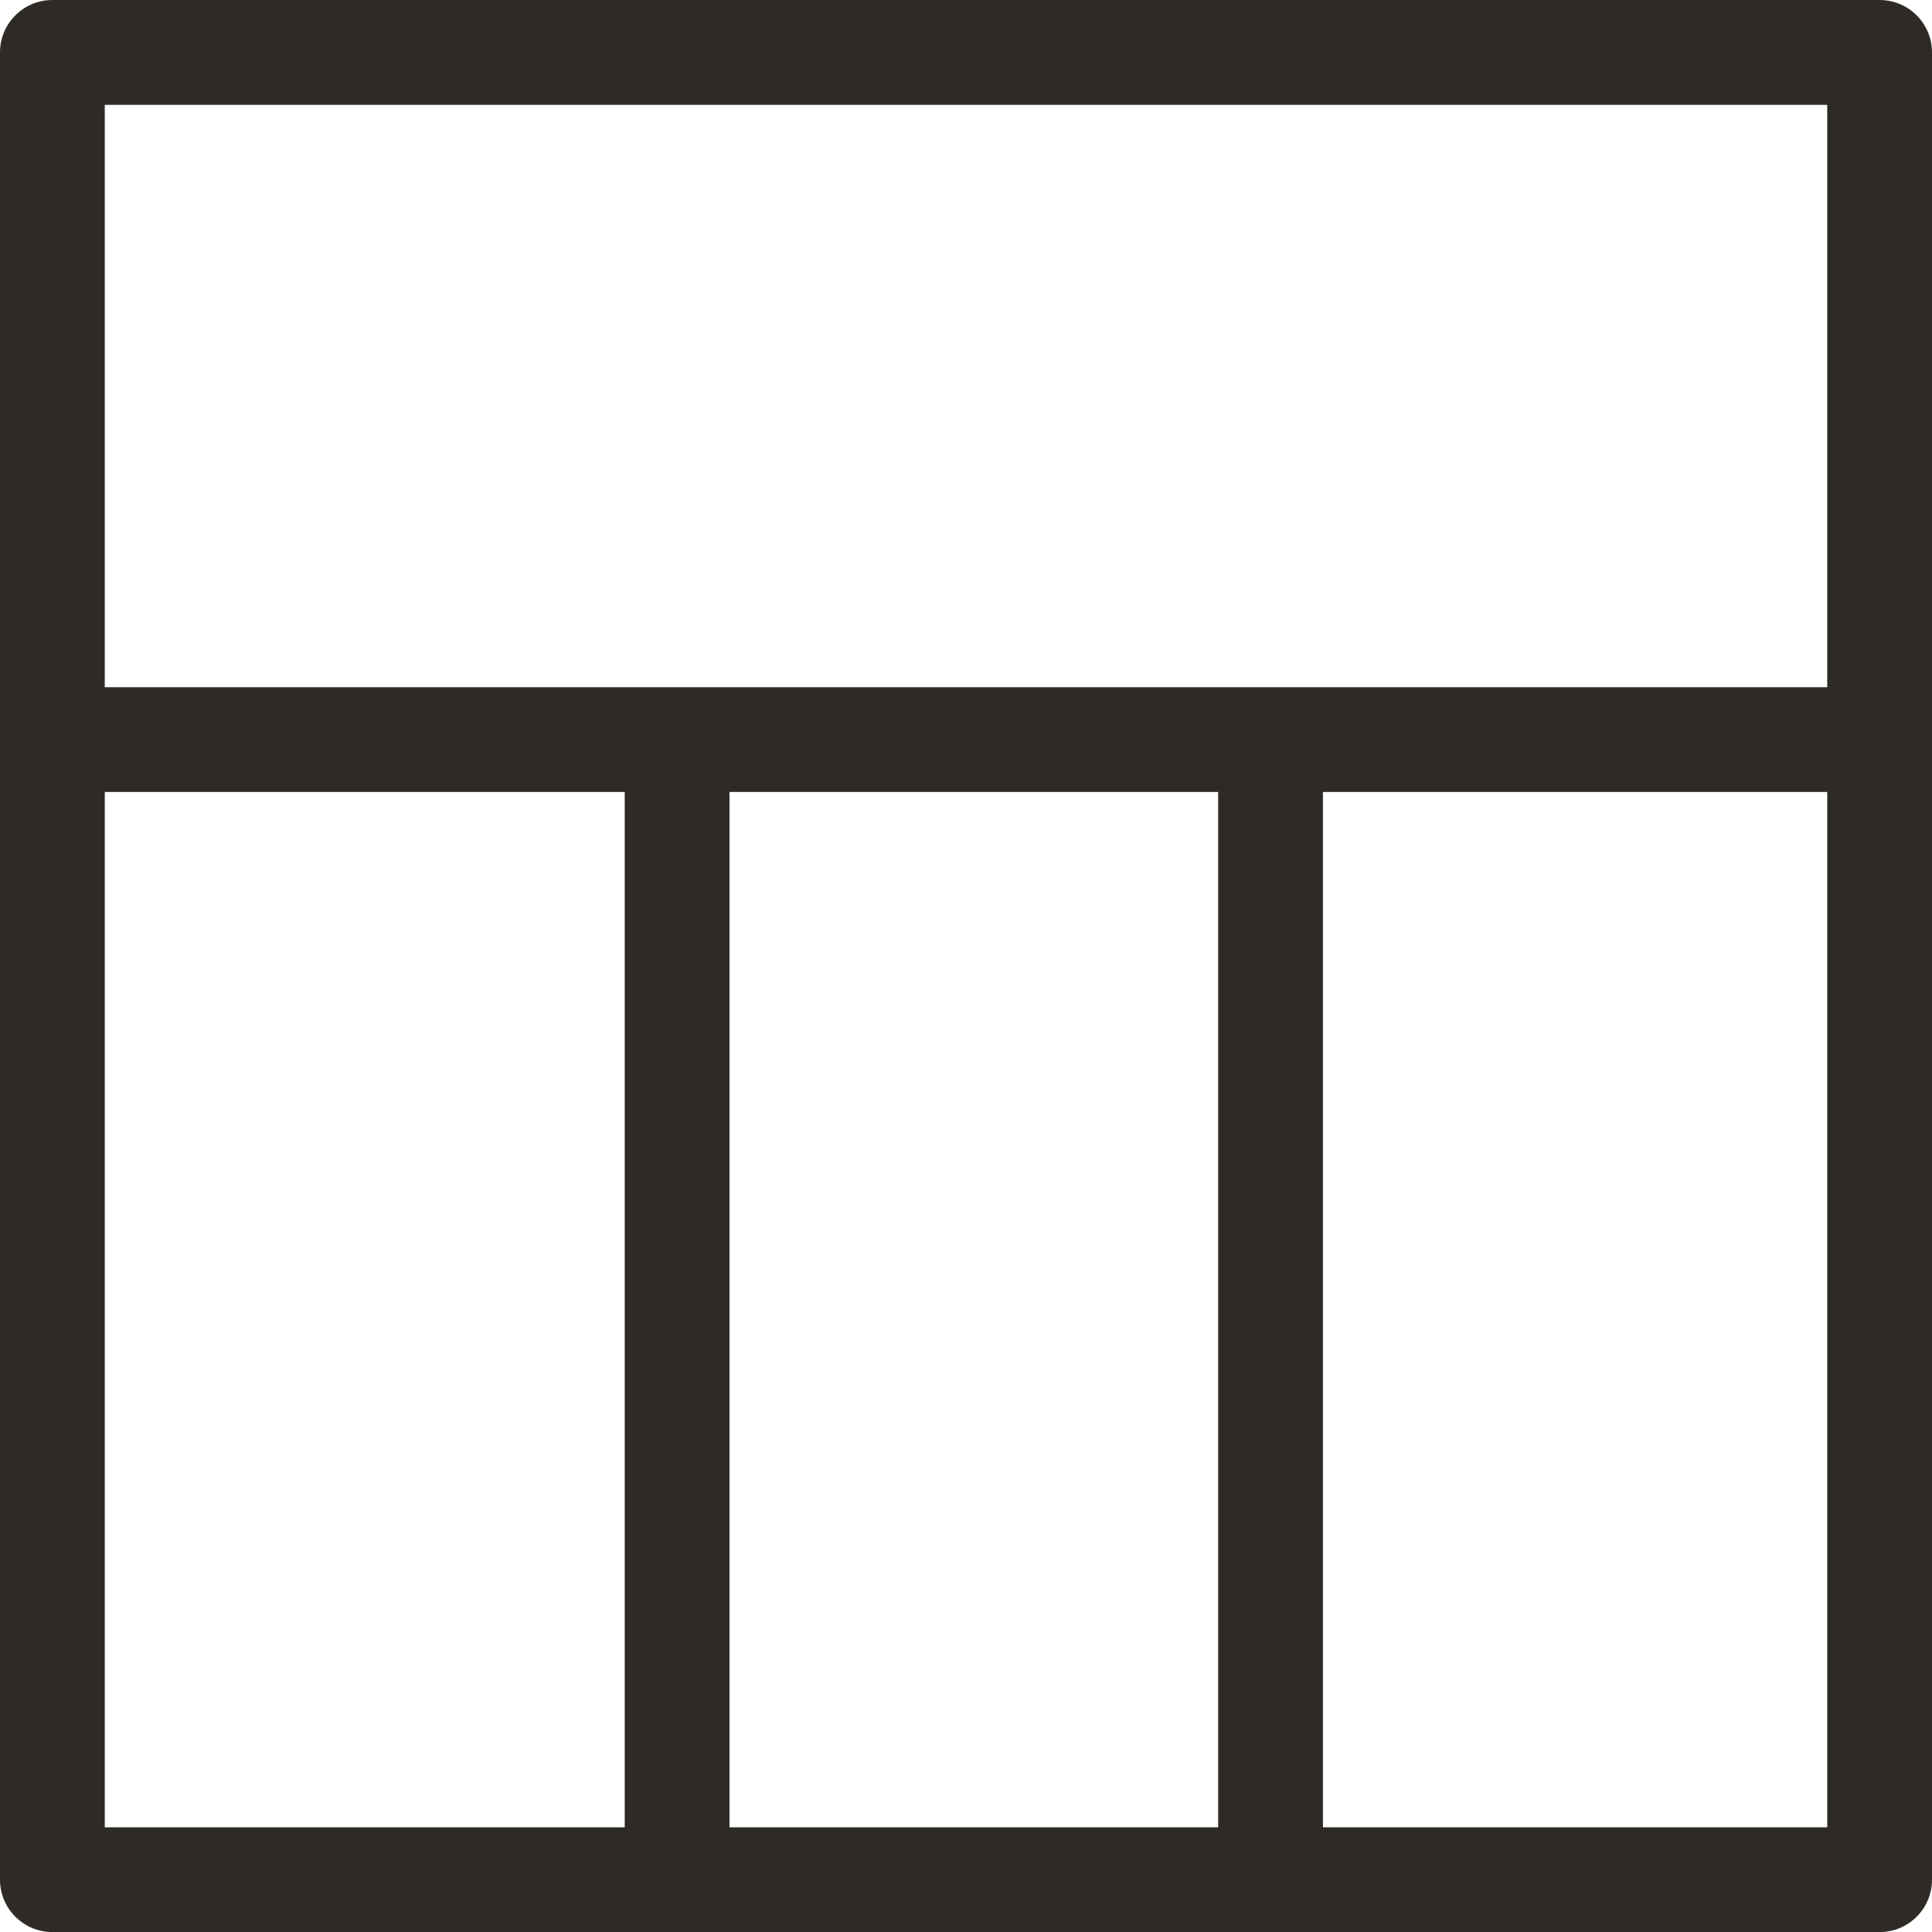
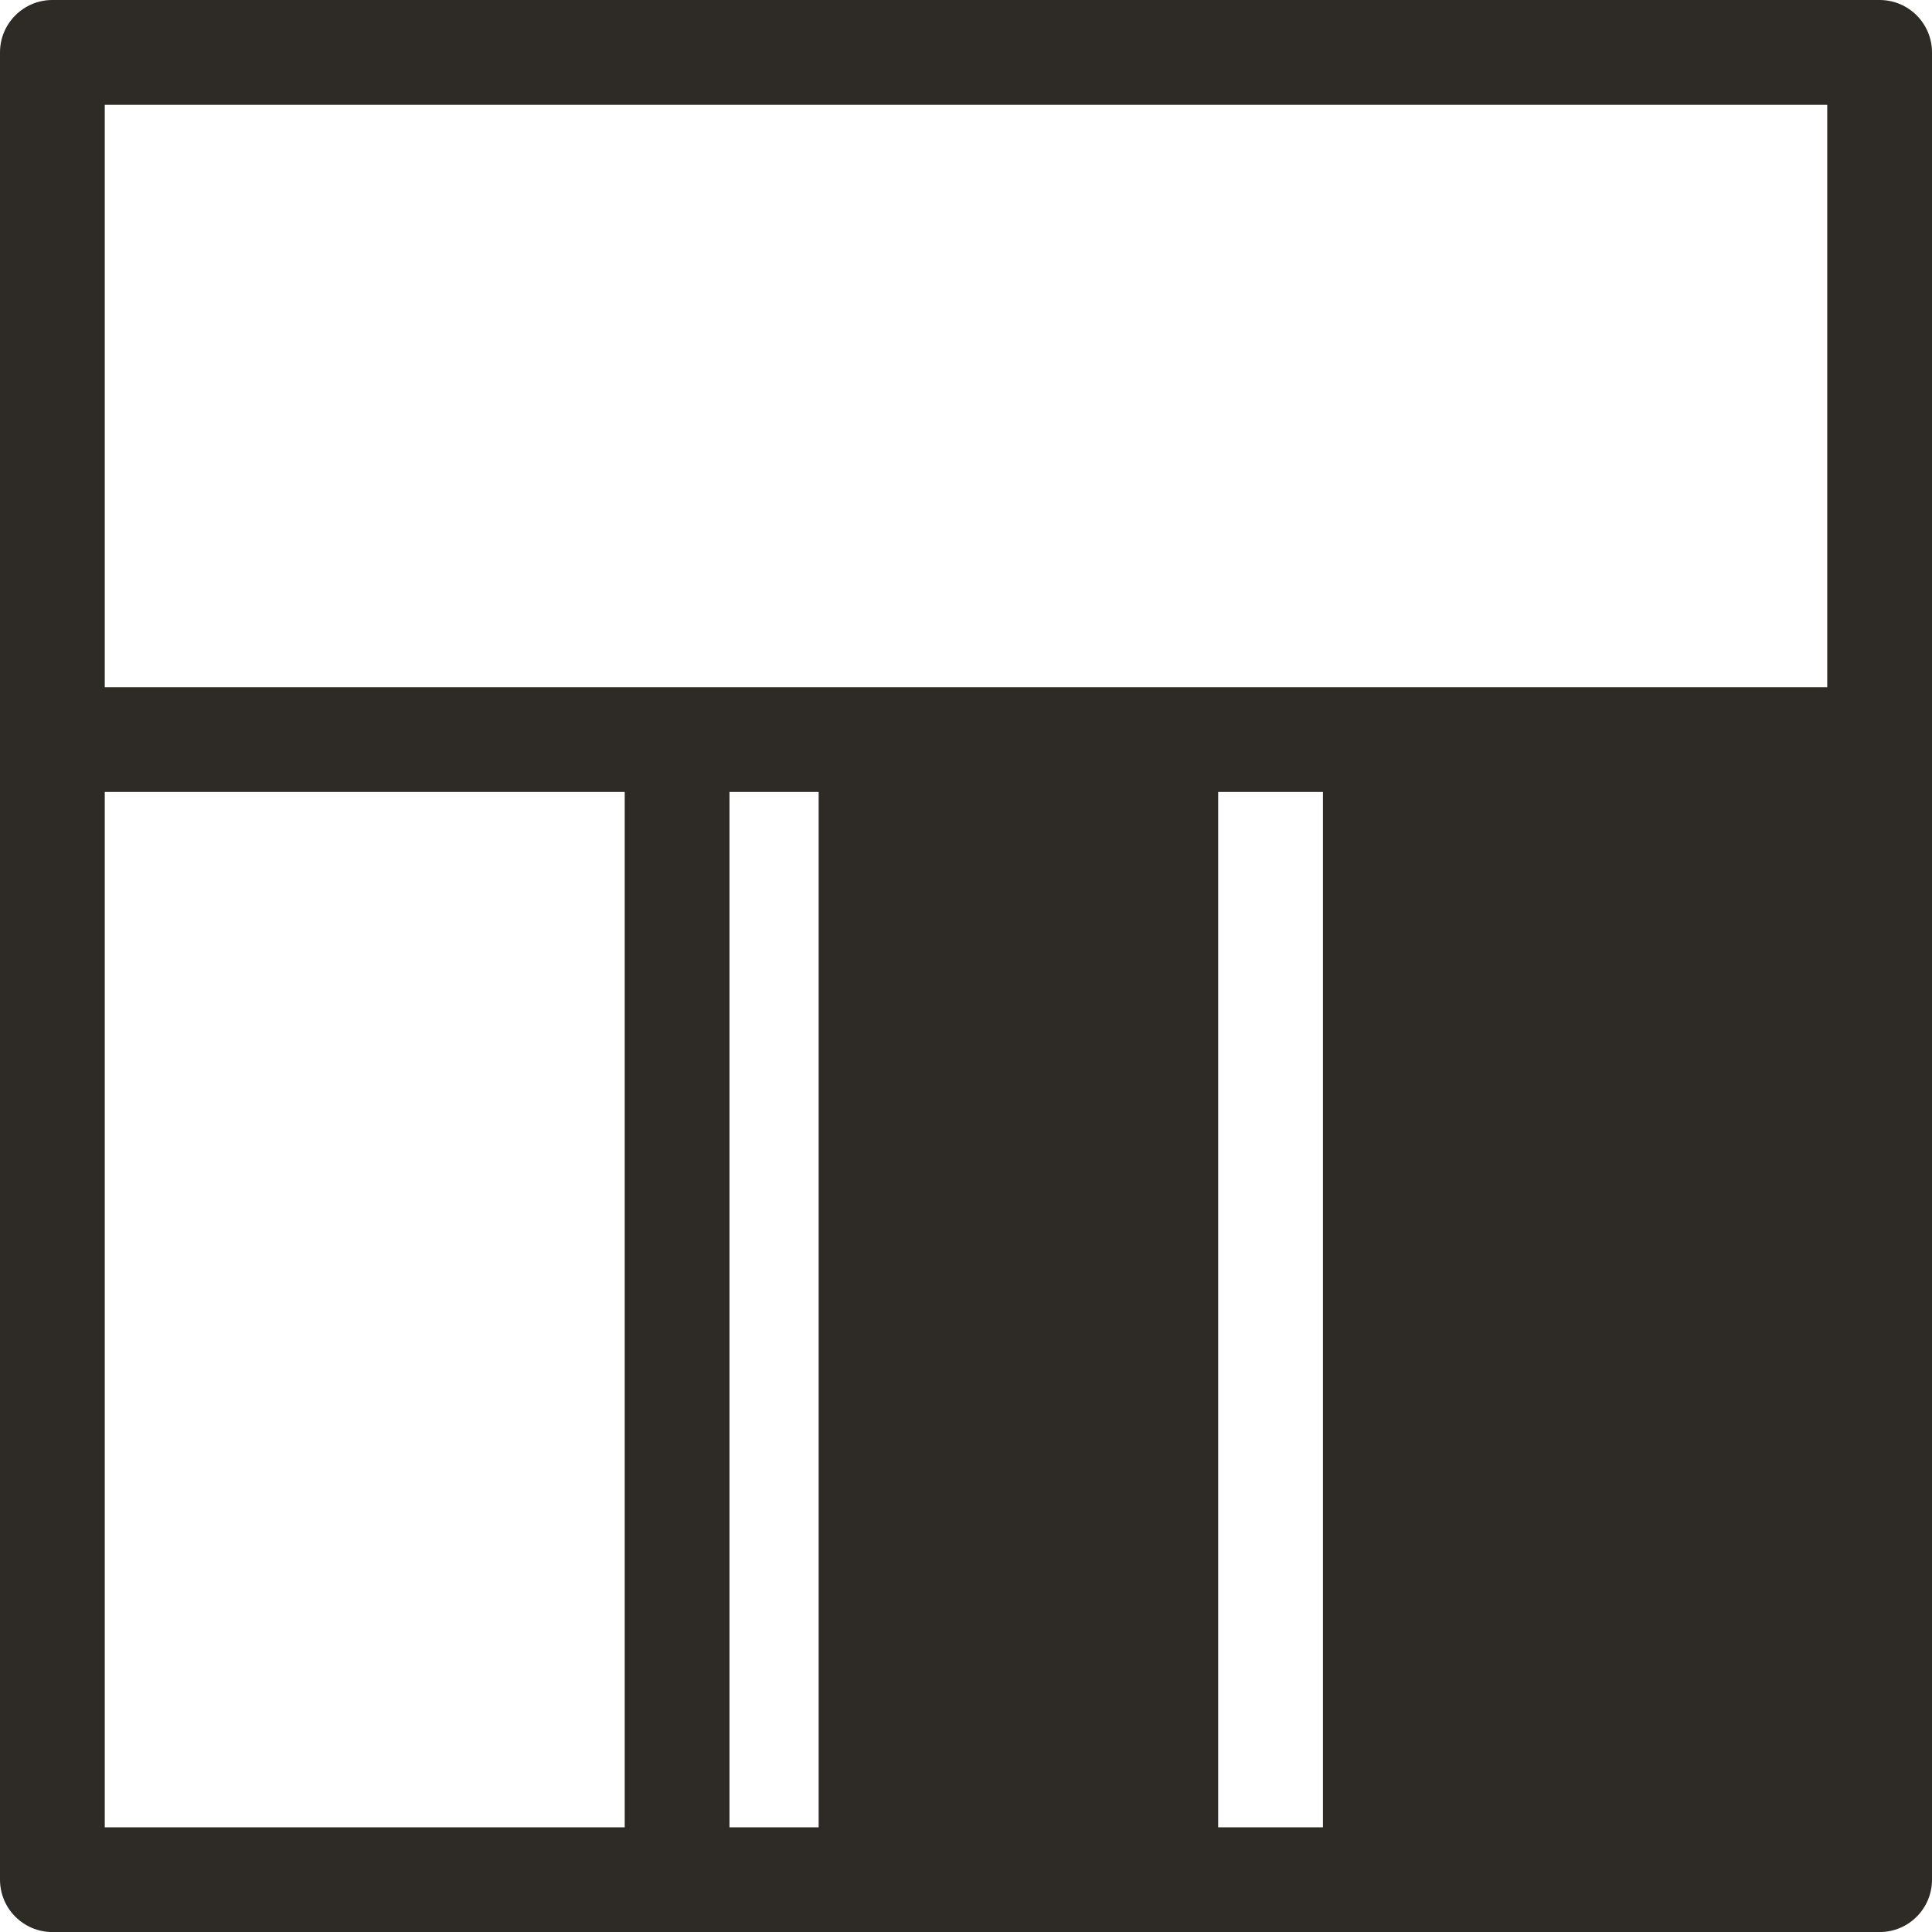
<svg xmlns="http://www.w3.org/2000/svg" version="1.1" id="Layer_1" x="0px" y="0px" width="36.882px" height="36.883px" viewBox="0 0 36.882 36.883" enable-background="new 0 0 36.882 36.883" xml:space="preserve">
-   <path fill="#2E2A25" d="M35.882,0H1C0.448,0,0,0.449,0,1v34.883c0,0.552,0.448,1,1,1h34.882c0.553,0,1-0.448,1-1V1  C36.882,0.449,36.435,0,35.882,0 M34.882,13.119H2V2.001h32.882V13.119z M23.255,34.883h-9.329V15.119h9.329V34.883z M2,15.119  h9.926v19.764H2V15.119z M25.255,15.119h9.627v19.764h-9.627V15.119z" />
+   <path fill="#2E2A25" d="M35.882,0H1C0.448,0,0,0.449,0,1v34.883c0,0.552,0.448,1,1,1h34.882c0.553,0,1-0.448,1-1V1  C36.882,0.449,36.435,0,35.882,0 M34.882,13.119H2V2.001h32.882V13.119z M23.255,34.883h-9.329V15.119h9.329V34.883z M2,15.119  h9.926v19.764H2V15.119z M25.255,15.119v19.764h-9.627V15.119z" />
</svg>